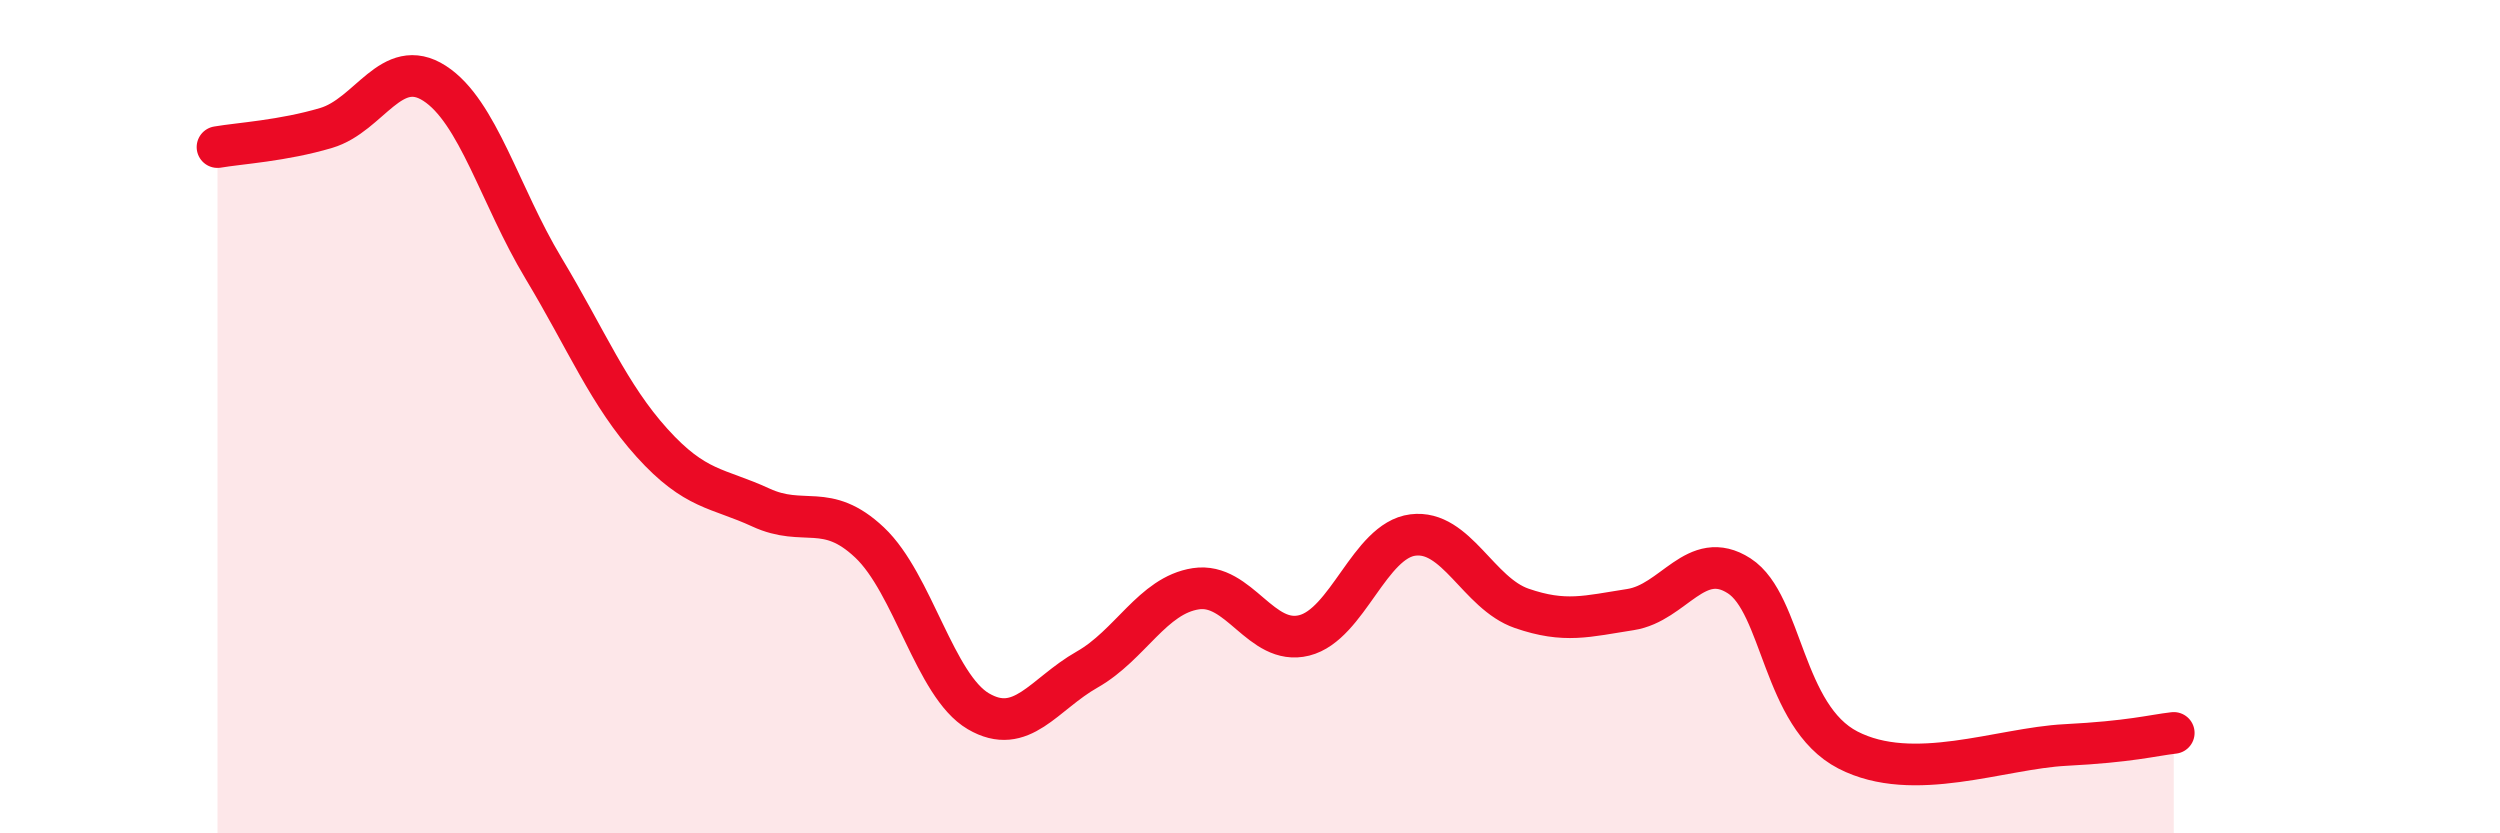
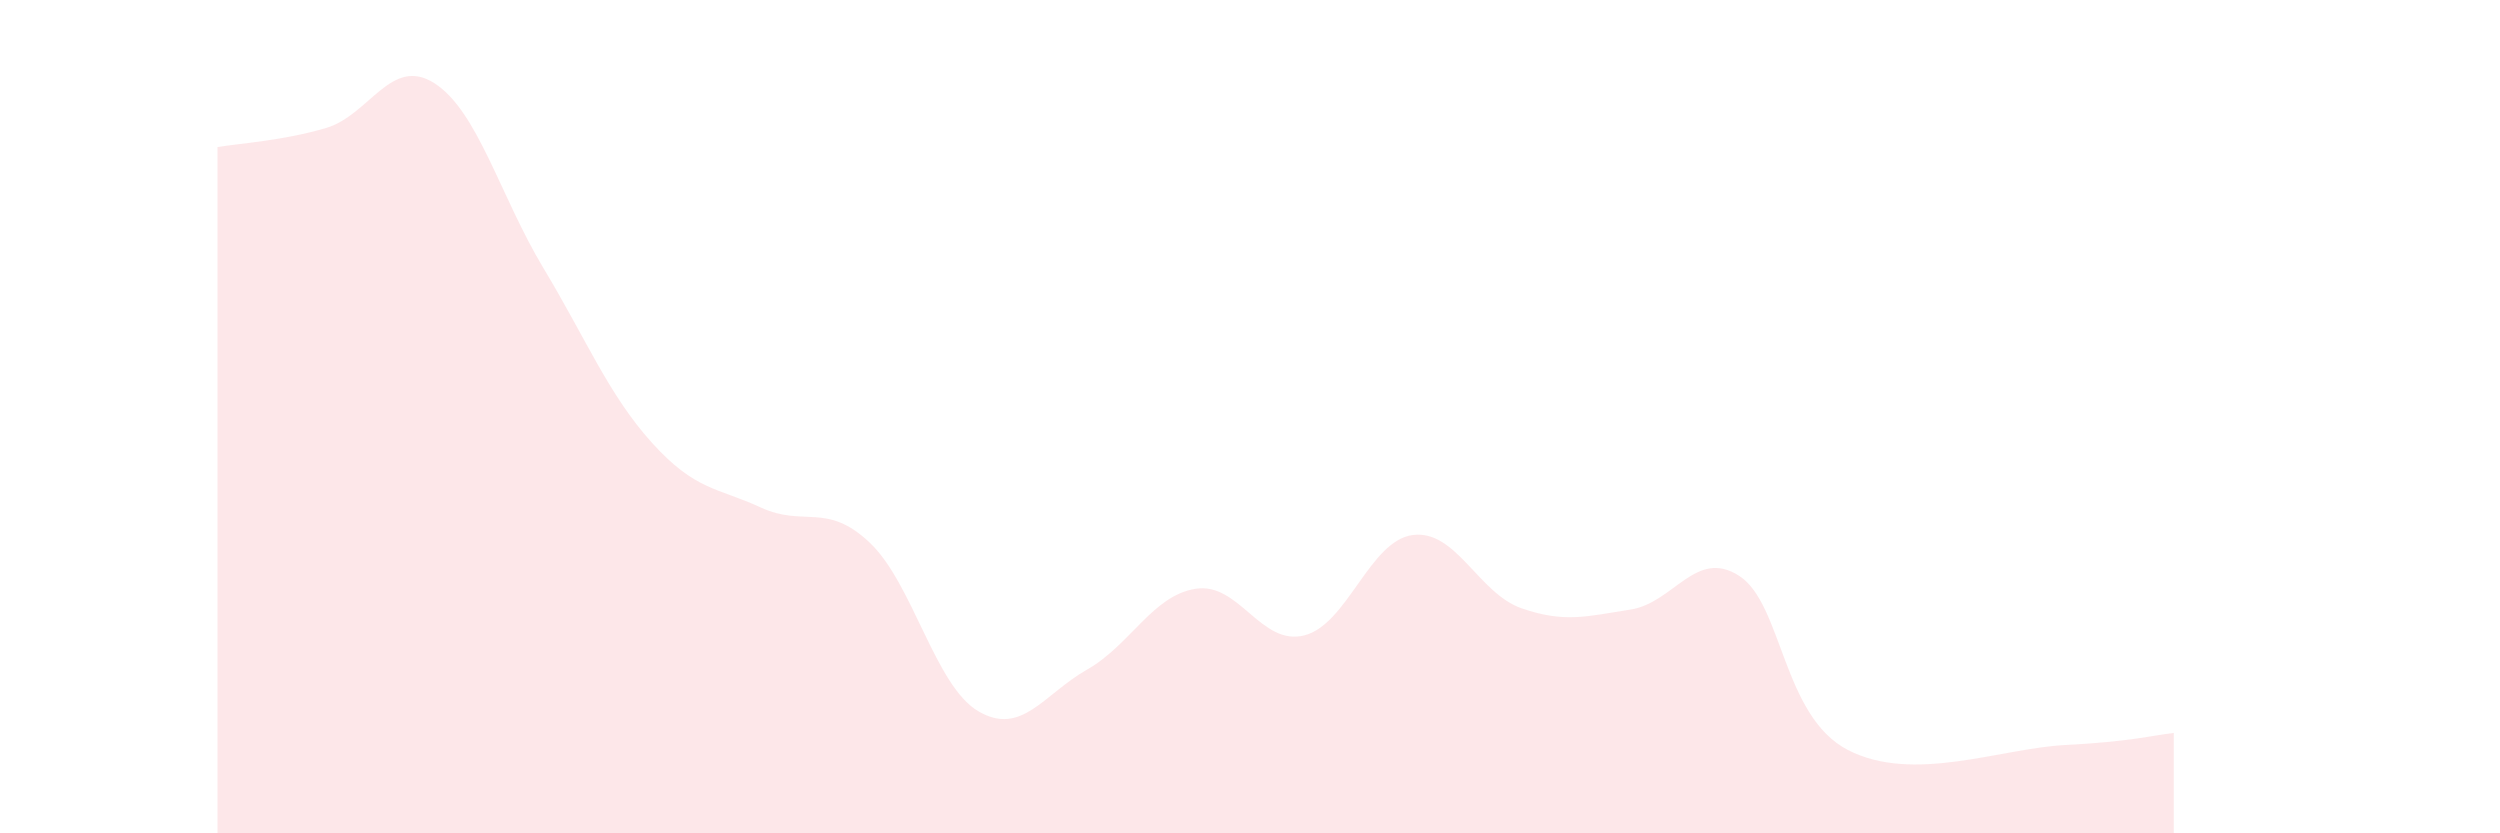
<svg xmlns="http://www.w3.org/2000/svg" width="60" height="20" viewBox="0 0 60 20">
  <path d="M 5.22,3.53 C 5.74,3.44 6.79,3.38 7.83,3.07 C 8.87,2.76 9.39,1.33 10.43,2 C 11.47,2.67 12,4.7 13.04,6.43 C 14.08,8.16 14.61,9.48 15.65,10.63 C 16.69,11.78 17.22,11.7 18.26,12.18 C 19.3,12.66 19.83,12.04 20.87,13.02 C 21.91,14 22.44,16.46 23.48,17.07 C 24.52,17.68 25.05,16.66 26.09,16.07 C 27.13,15.48 27.66,14.29 28.7,14.13 C 29.74,13.97 30.26,15.51 31.3,15.25 C 32.34,14.99 32.87,12.97 33.91,12.84 C 34.95,12.71 35.48,14.24 36.52,14.6 C 37.56,14.96 38.09,14.79 39.13,14.63 C 40.17,14.47 40.7,13.15 41.74,13.82 C 42.78,14.49 42.78,17.19 44.35,18 C 45.92,18.81 48.01,17.96 49.57,17.88 C 51.13,17.8 51.65,17.65 52.17,17.59L52.17 20L5.22 20Z" fill="#EB0A25" opacity="0.1" stroke-linecap="round" stroke-linejoin="round" />
-   <path d="M 5.22,3.53 C 5.74,3.44 6.79,3.38 7.83,3.07 C 8.87,2.76 9.39,1.33 10.43,2 C 11.47,2.67 12,4.7 13.04,6.43 C 14.08,8.16 14.61,9.48 15.65,10.63 C 16.69,11.78 17.22,11.7 18.26,12.18 C 19.3,12.66 19.83,12.04 20.87,13.02 C 21.91,14 22.44,16.46 23.48,17.07 C 24.52,17.68 25.05,16.66 26.09,16.07 C 27.13,15.48 27.66,14.29 28.7,14.13 C 29.74,13.97 30.26,15.51 31.3,15.25 C 32.34,14.99 32.87,12.97 33.91,12.84 C 34.95,12.71 35.48,14.24 36.52,14.6 C 37.56,14.96 38.09,14.79 39.13,14.63 C 40.17,14.47 40.7,13.15 41.74,13.82 C 42.78,14.49 42.78,17.19 44.35,18 C 45.92,18.81 48.01,17.96 49.57,17.88 C 51.13,17.8 51.65,17.65 52.17,17.59" stroke="#EB0A25" stroke-width="1" fill="none" stroke-linecap="round" stroke-linejoin="round" />
</svg>